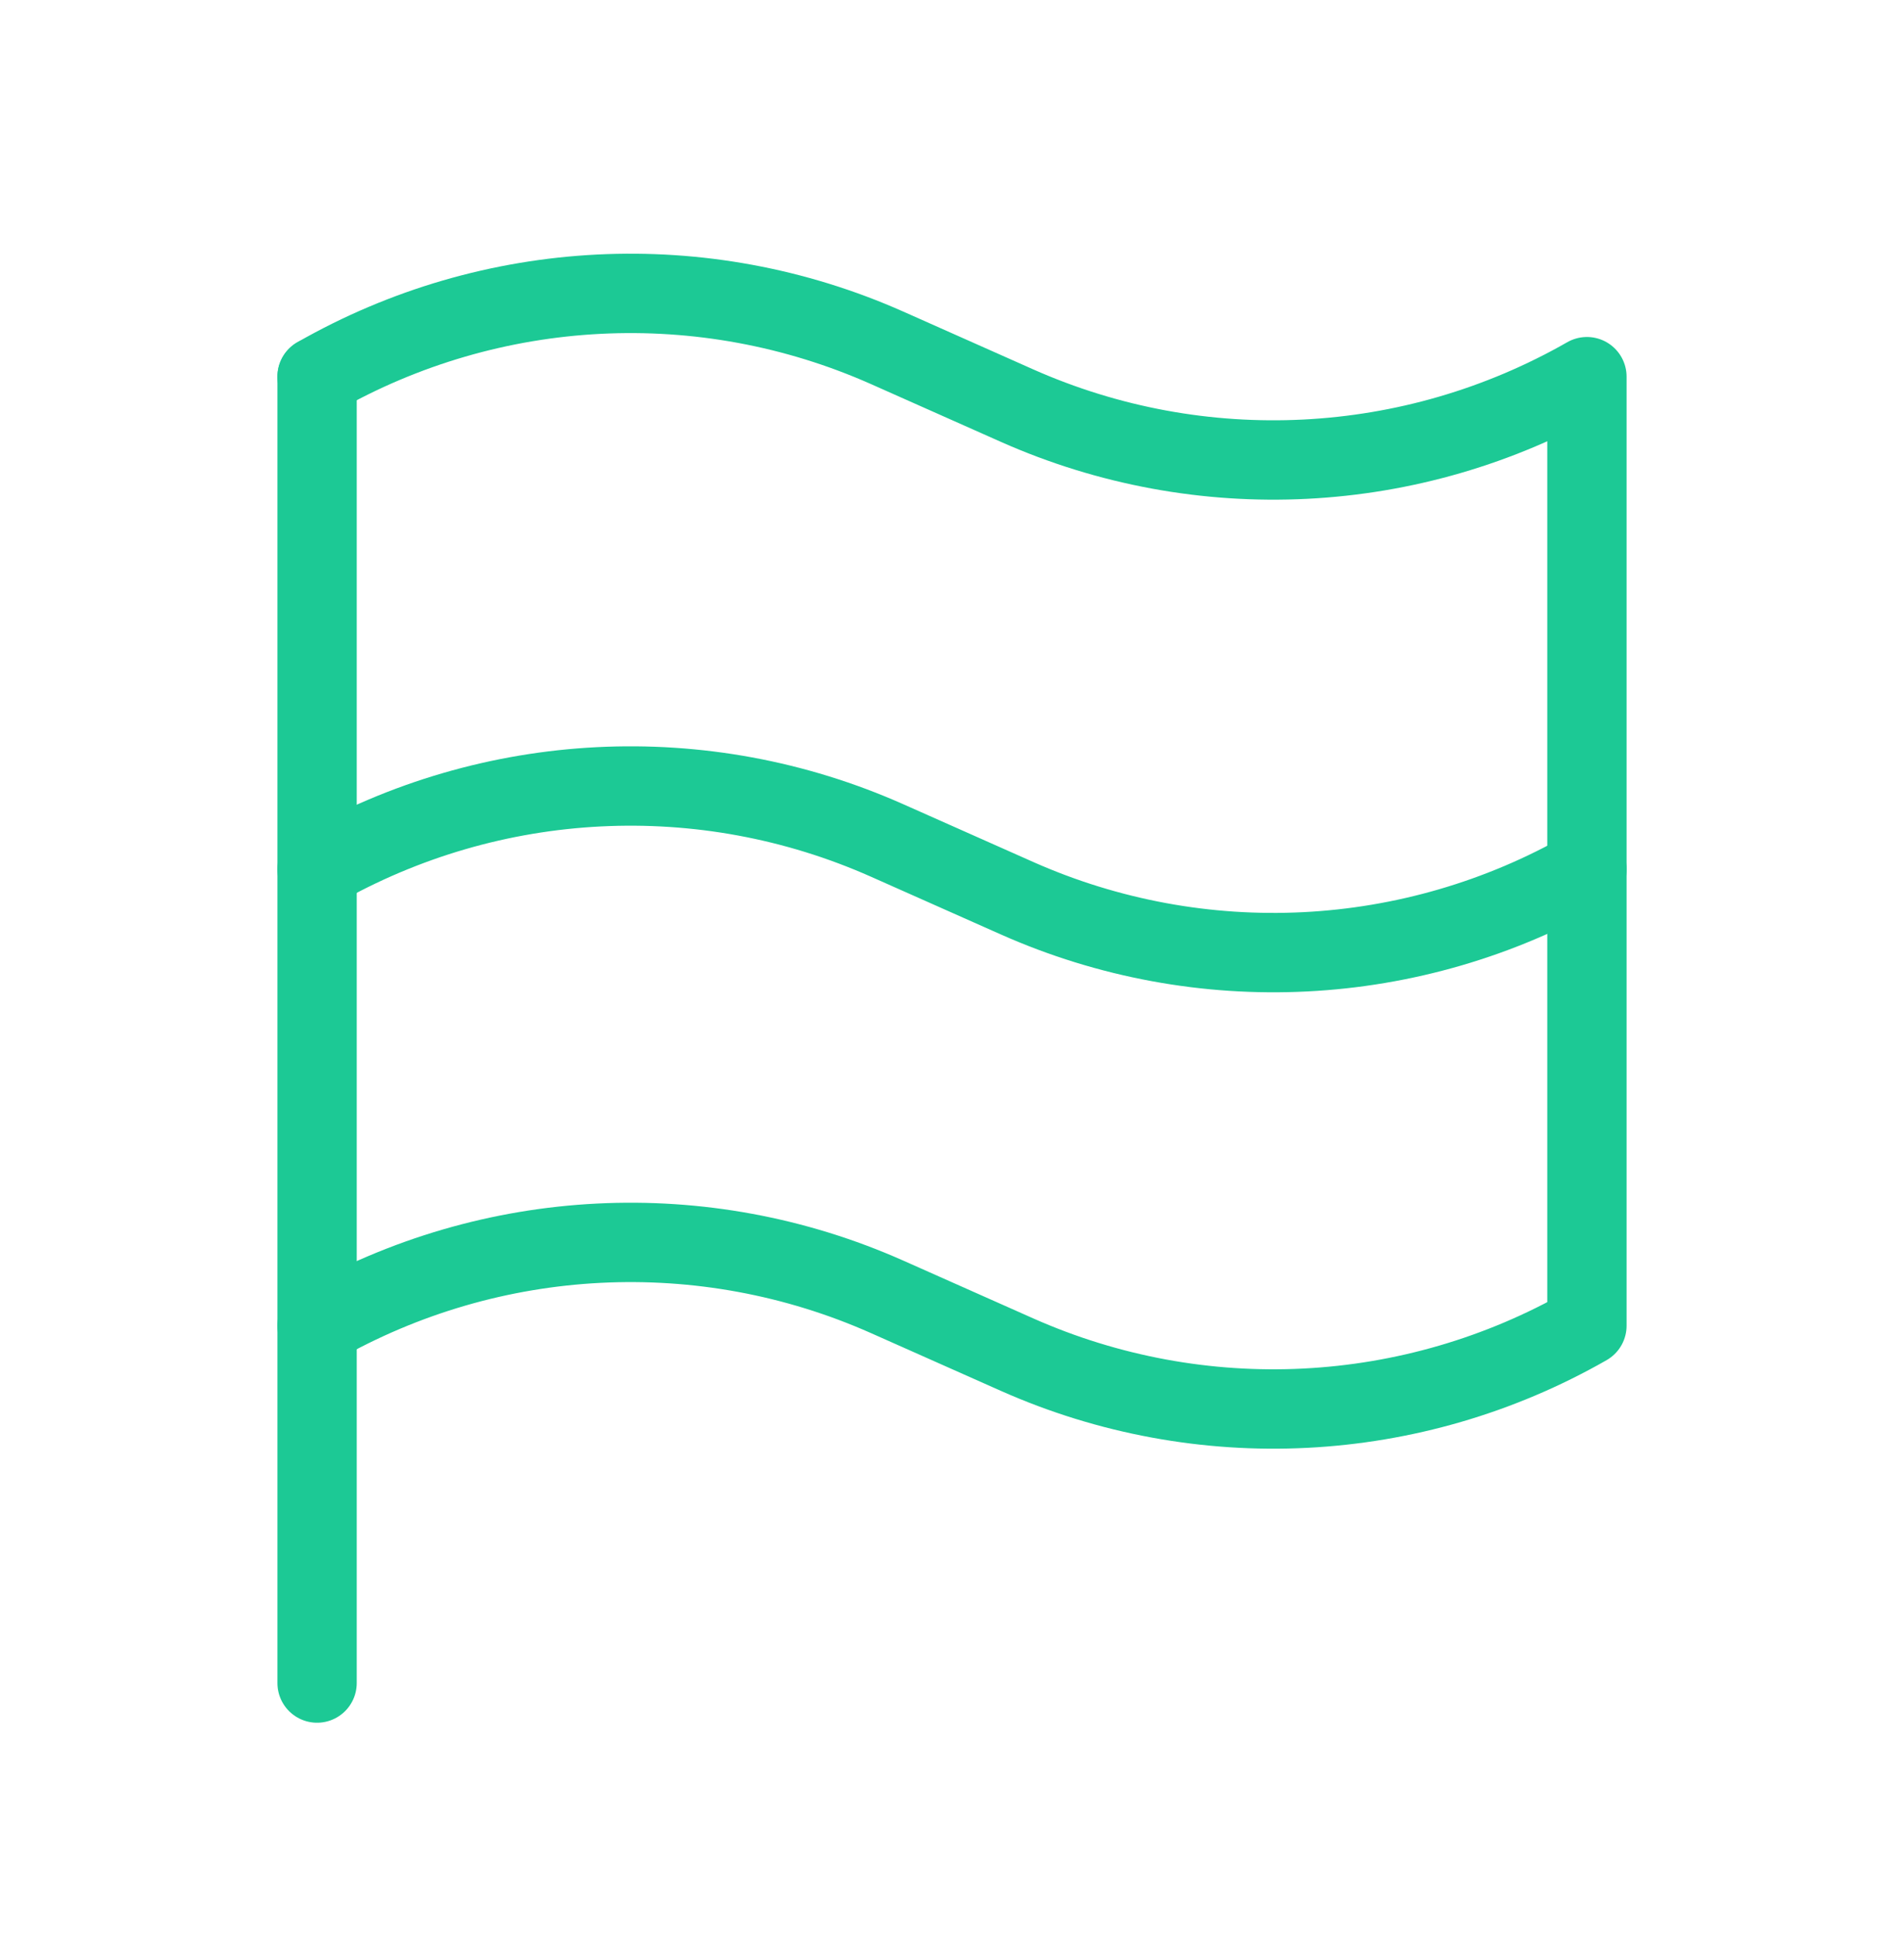
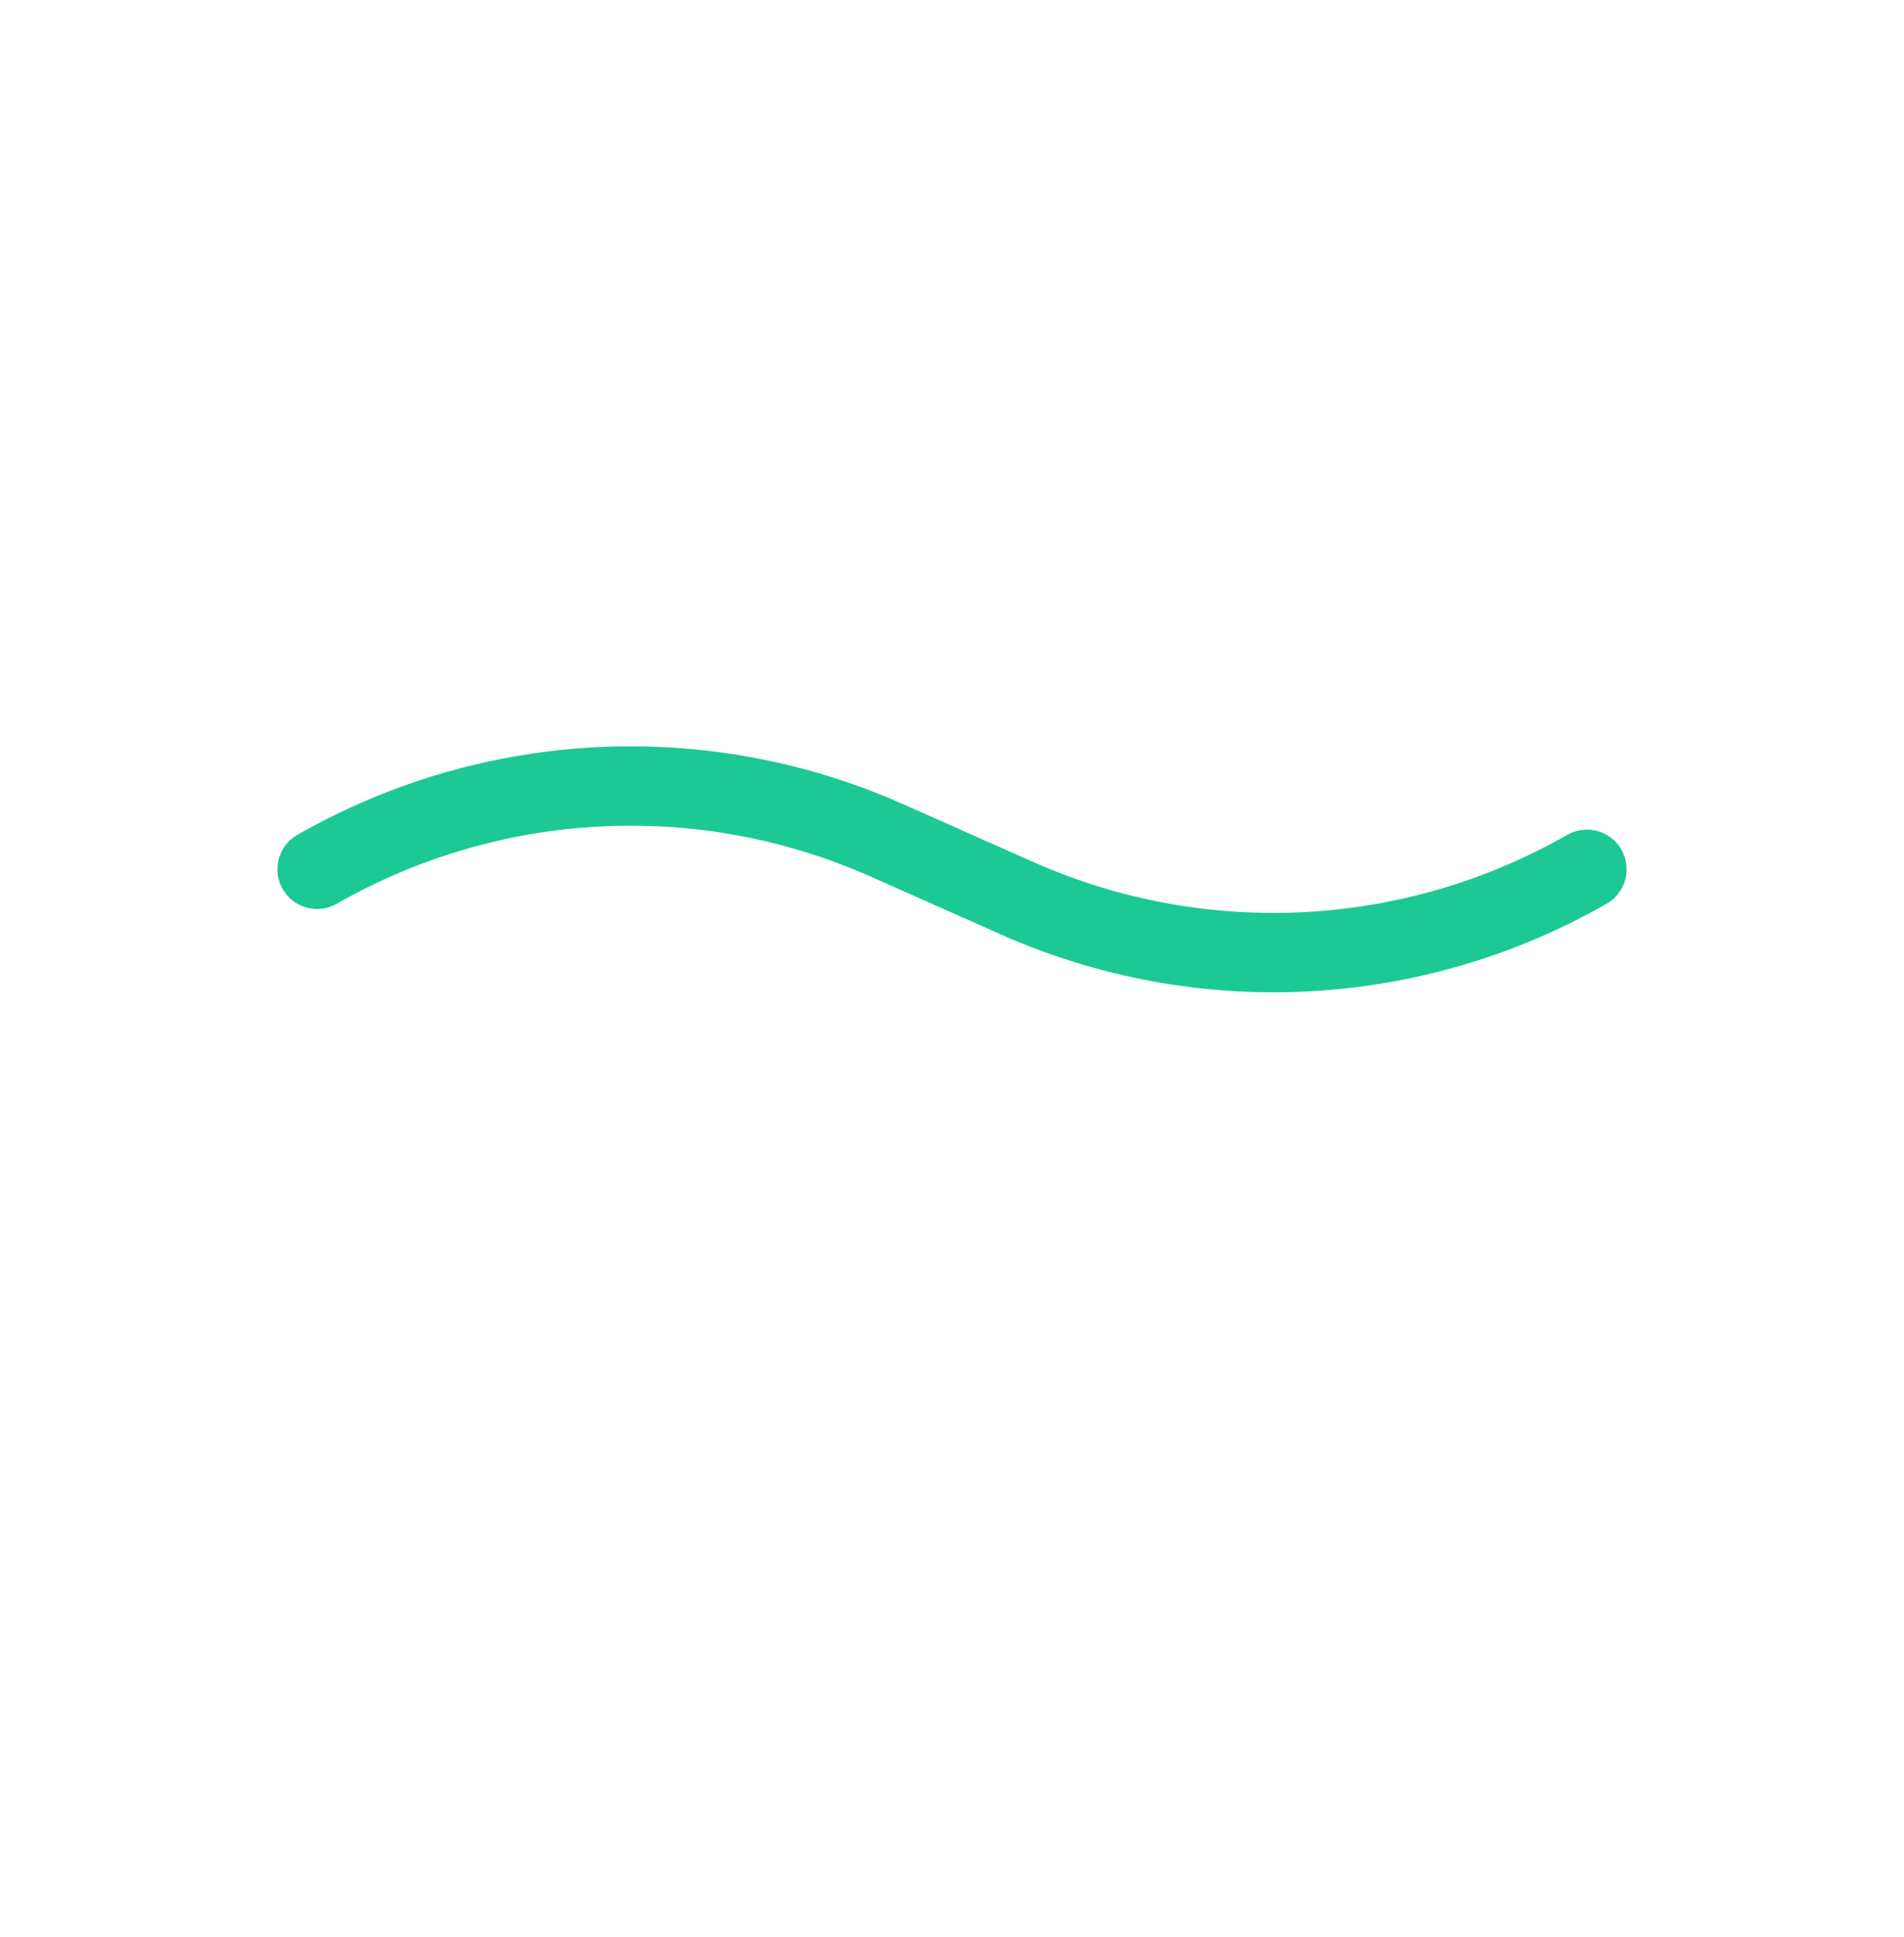
<svg xmlns="http://www.w3.org/2000/svg" width="60" height="61" viewBox="0 0 60 61" fill="none">
-   <path d="M9.992 11.865V53.009" stroke="#1CC995" stroke-width="2.5" stroke-linecap="round" stroke-linejoin="round" />
-   <path d="M9.992 41.754C15.495 38.61 22.166 38.273 27.958 40.847L32.042 42.662C37.834 45.236 44.505 44.899 50.008 41.754V11.864C44.505 15.009 37.834 15.346 32.042 12.772L27.959 10.957C22.166 8.383 15.495 8.72 9.992 11.864" stroke="#1CC995" stroke-width="2.5" stroke-linecap="round" stroke-linejoin="round" />
  <path d="M50.008 27.38C44.505 30.525 37.834 30.861 32.042 28.287L27.959 26.473C22.166 23.898 15.495 24.235 9.992 27.38" stroke="#1CC995" stroke-width="2.5" stroke-linecap="round" stroke-linejoin="round" />
</svg>